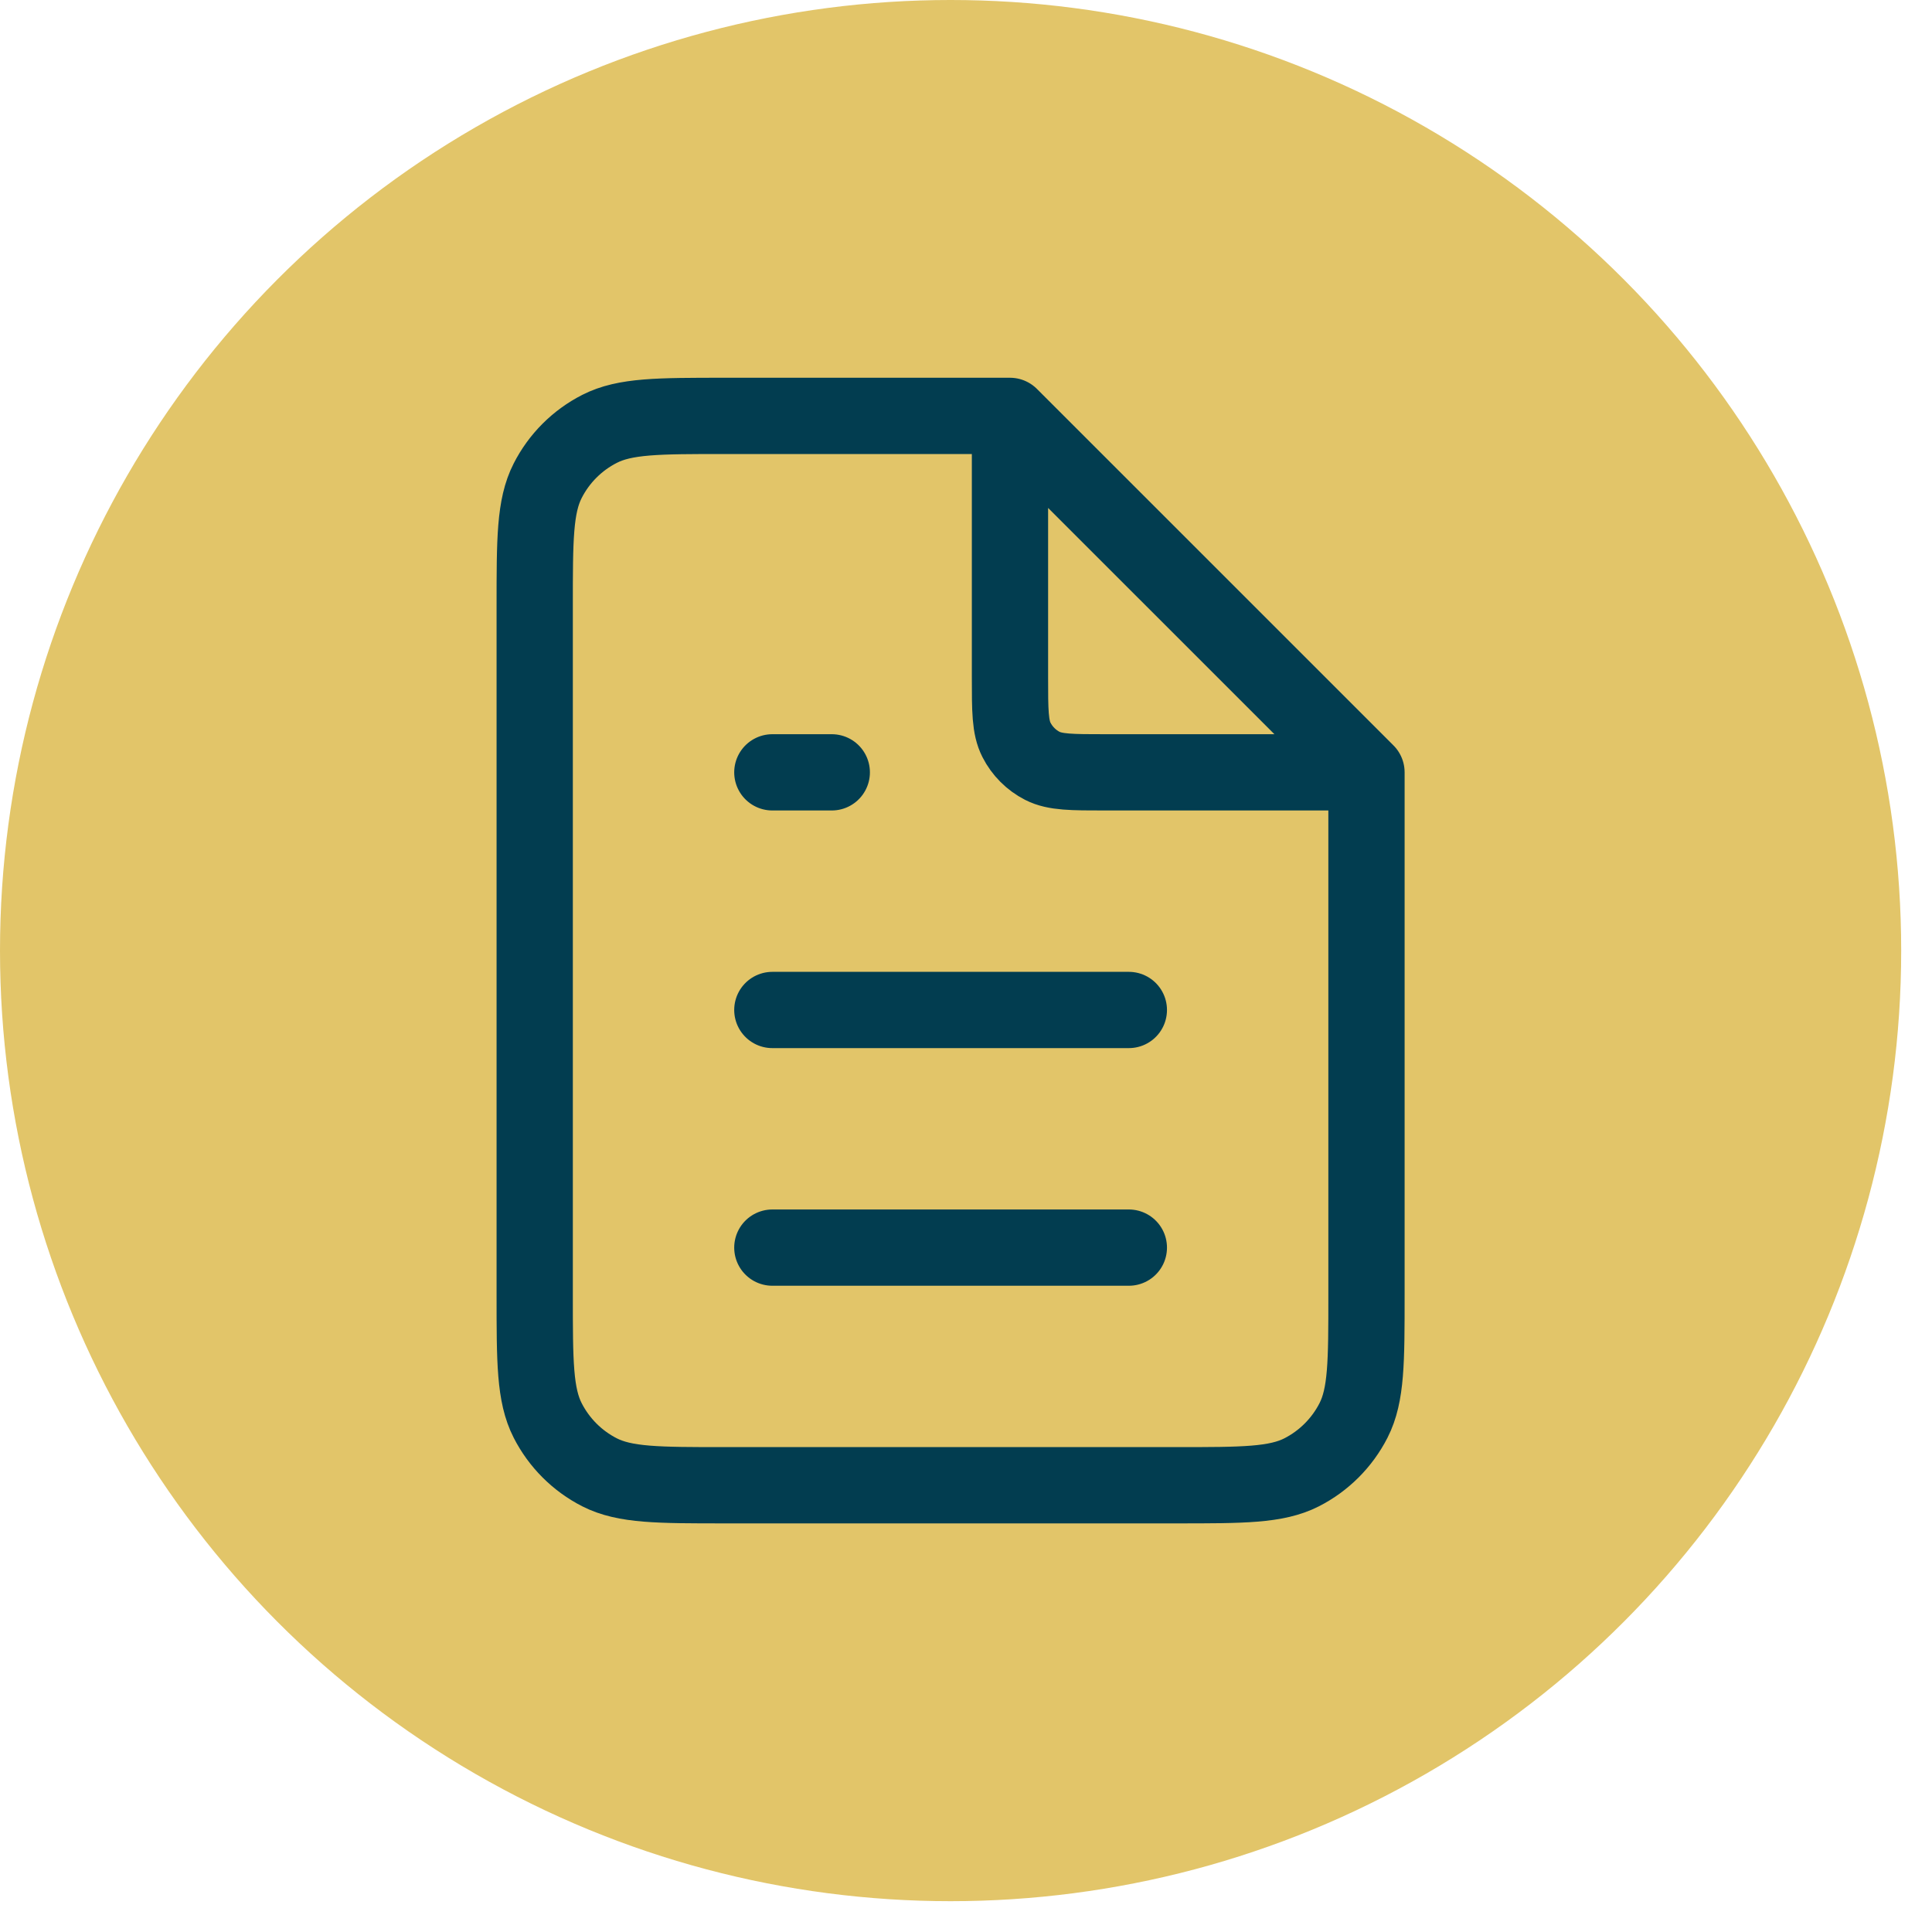
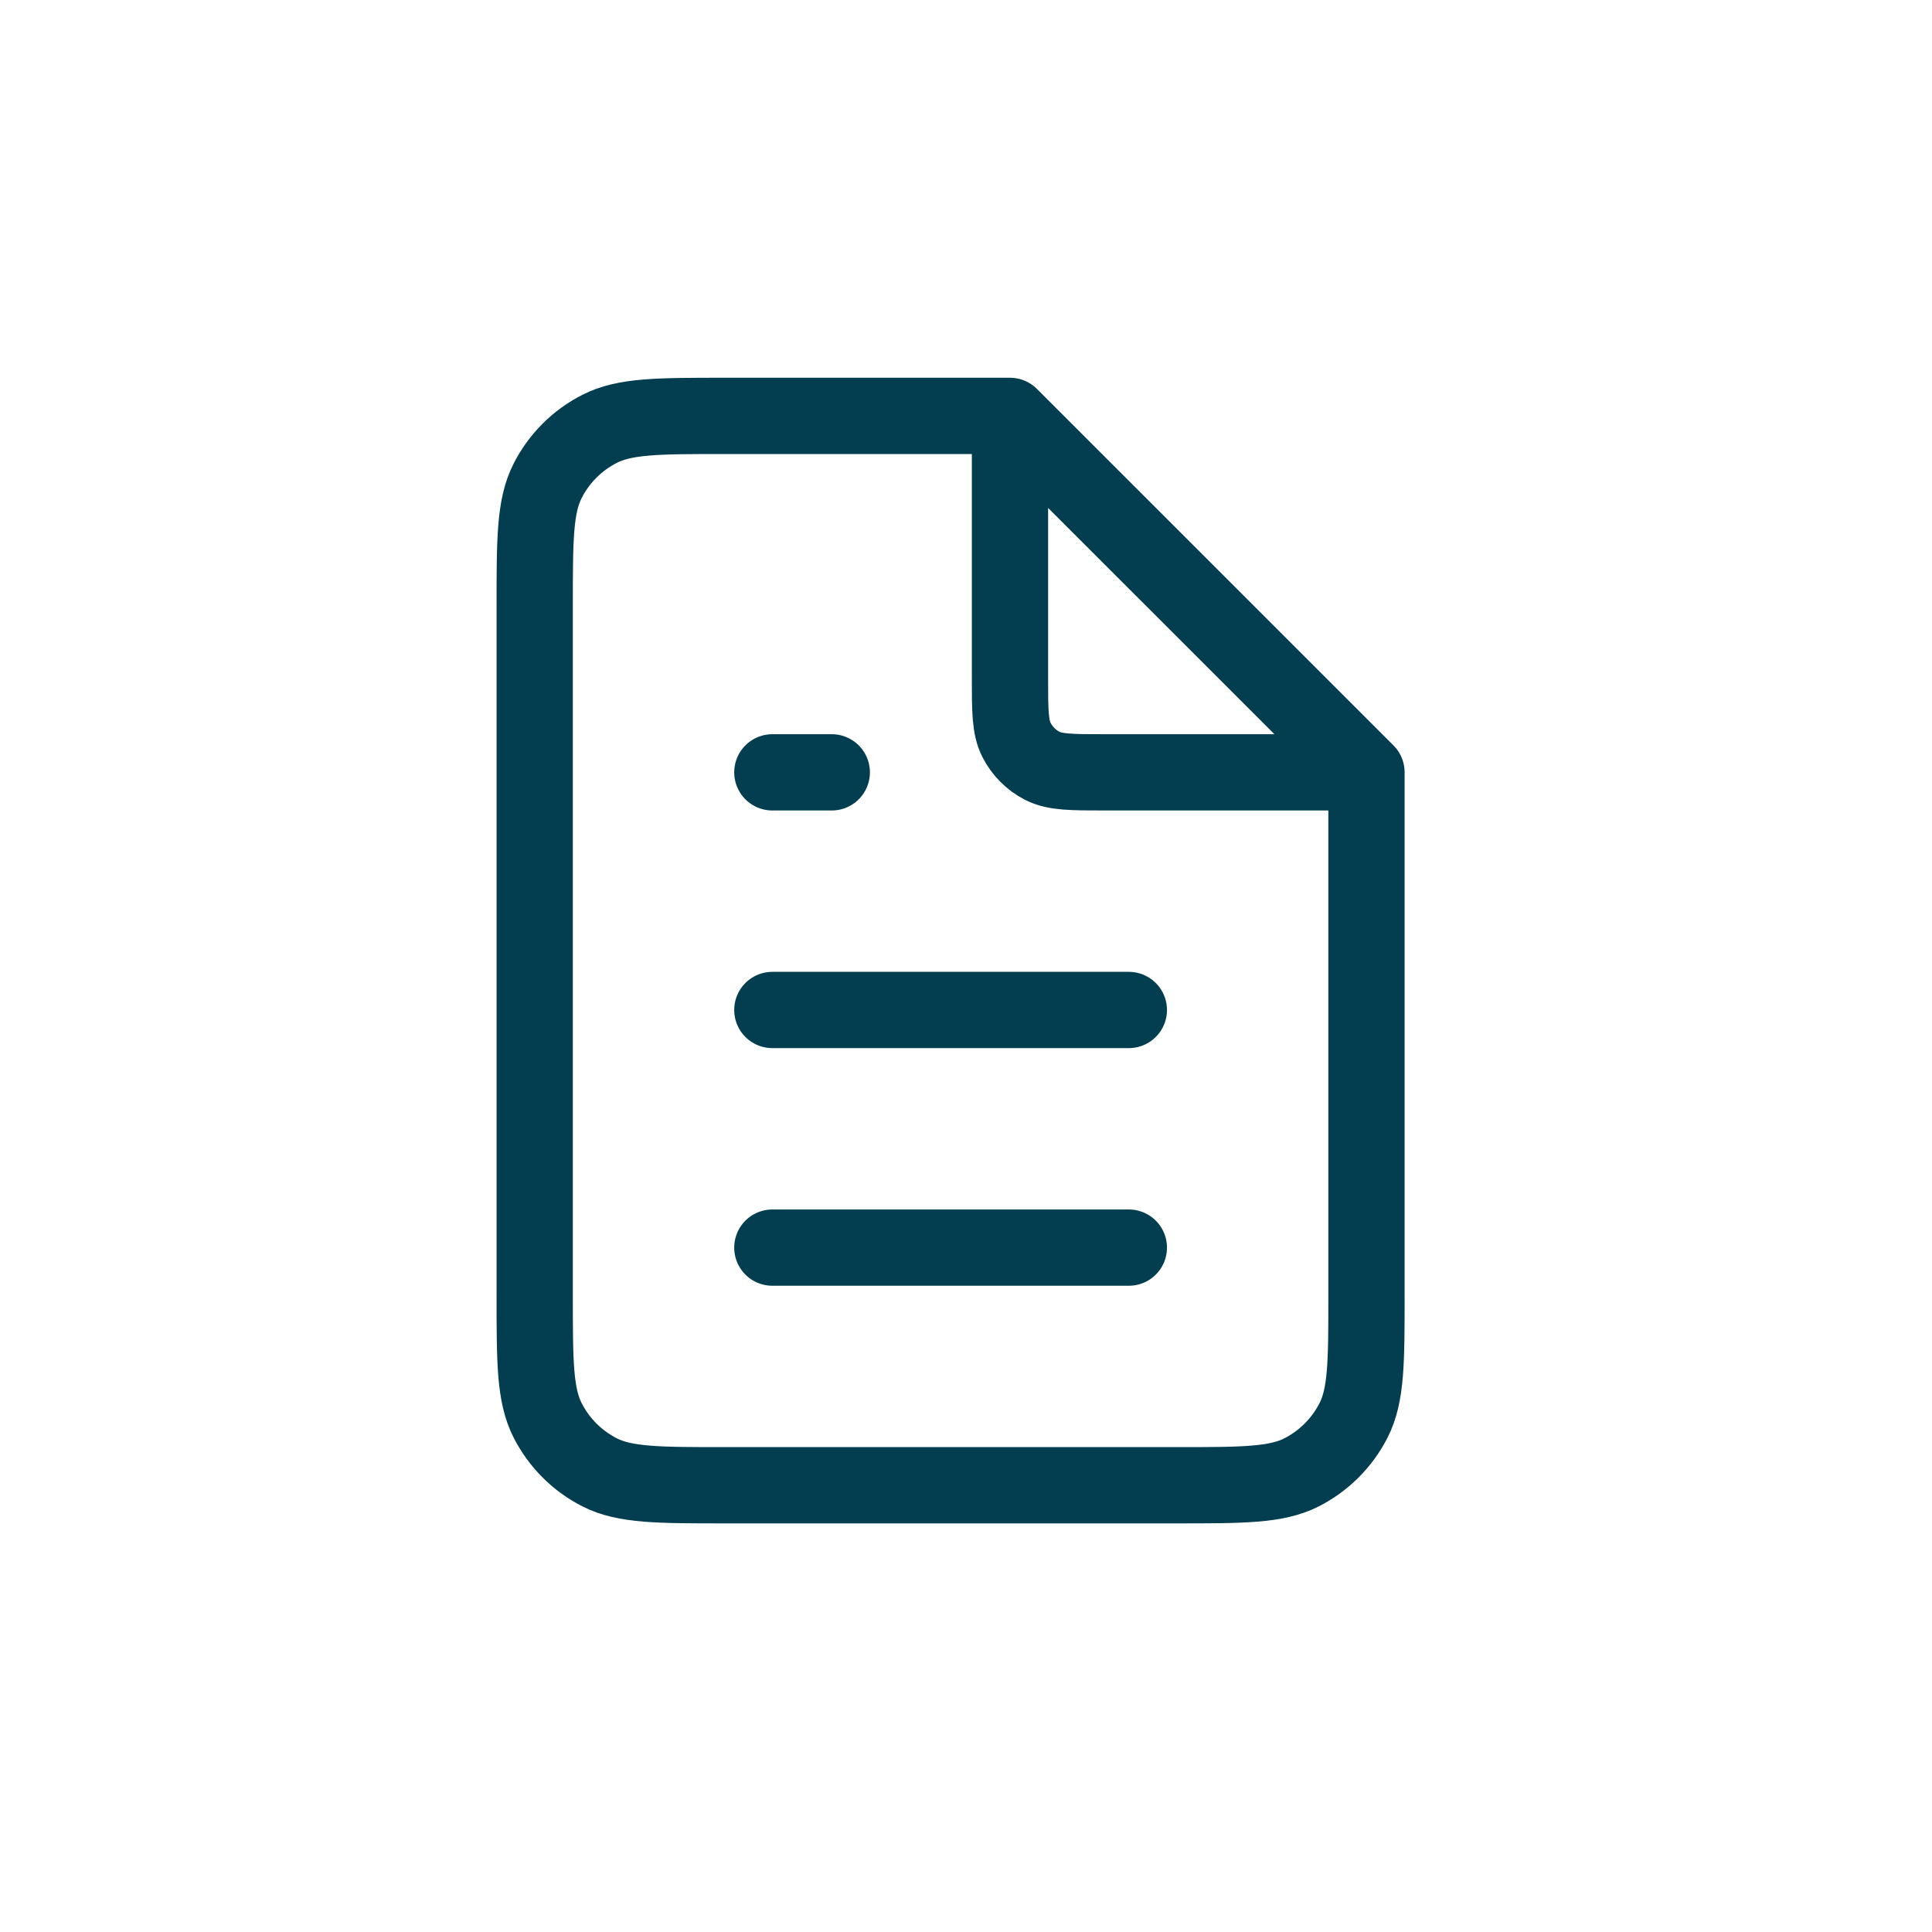
<svg xmlns="http://www.w3.org/2000/svg" width="38" height="38" viewBox="0 0 38 38" fill="none">
-   <circle cx="18.697" cy="18.697" r="18.697" fill="#E2C569" />
  <path d="M15.191 24.539H22.203M15.191 19.865H22.203M15.191 15.191H16.36M19.865 8.18H14.256C12.947 8.18 12.293 8.18 11.793 8.435C11.353 8.659 10.996 9.016 10.772 9.456C10.517 9.956 10.517 10.61 10.517 11.919V25.474C10.517 26.783 10.517 27.438 10.772 27.938C10.996 28.377 11.353 28.735 11.793 28.959C12.293 29.213 12.947 29.213 14.256 29.213H23.137C24.446 29.213 25.101 29.213 25.601 28.959C26.04 28.735 26.398 28.377 26.622 27.938C26.877 27.438 26.877 26.783 26.877 25.474V15.191M19.865 8.18L26.877 15.191M19.865 8.18V13.321C19.865 13.976 19.865 14.303 19.993 14.553C20.105 14.773 20.284 14.952 20.503 15.064C20.753 15.191 21.081 15.191 21.735 15.191H26.877" stroke="#023D50" stroke-width="1.5" stroke-linecap="round" stroke-linejoin="round" />
</svg>